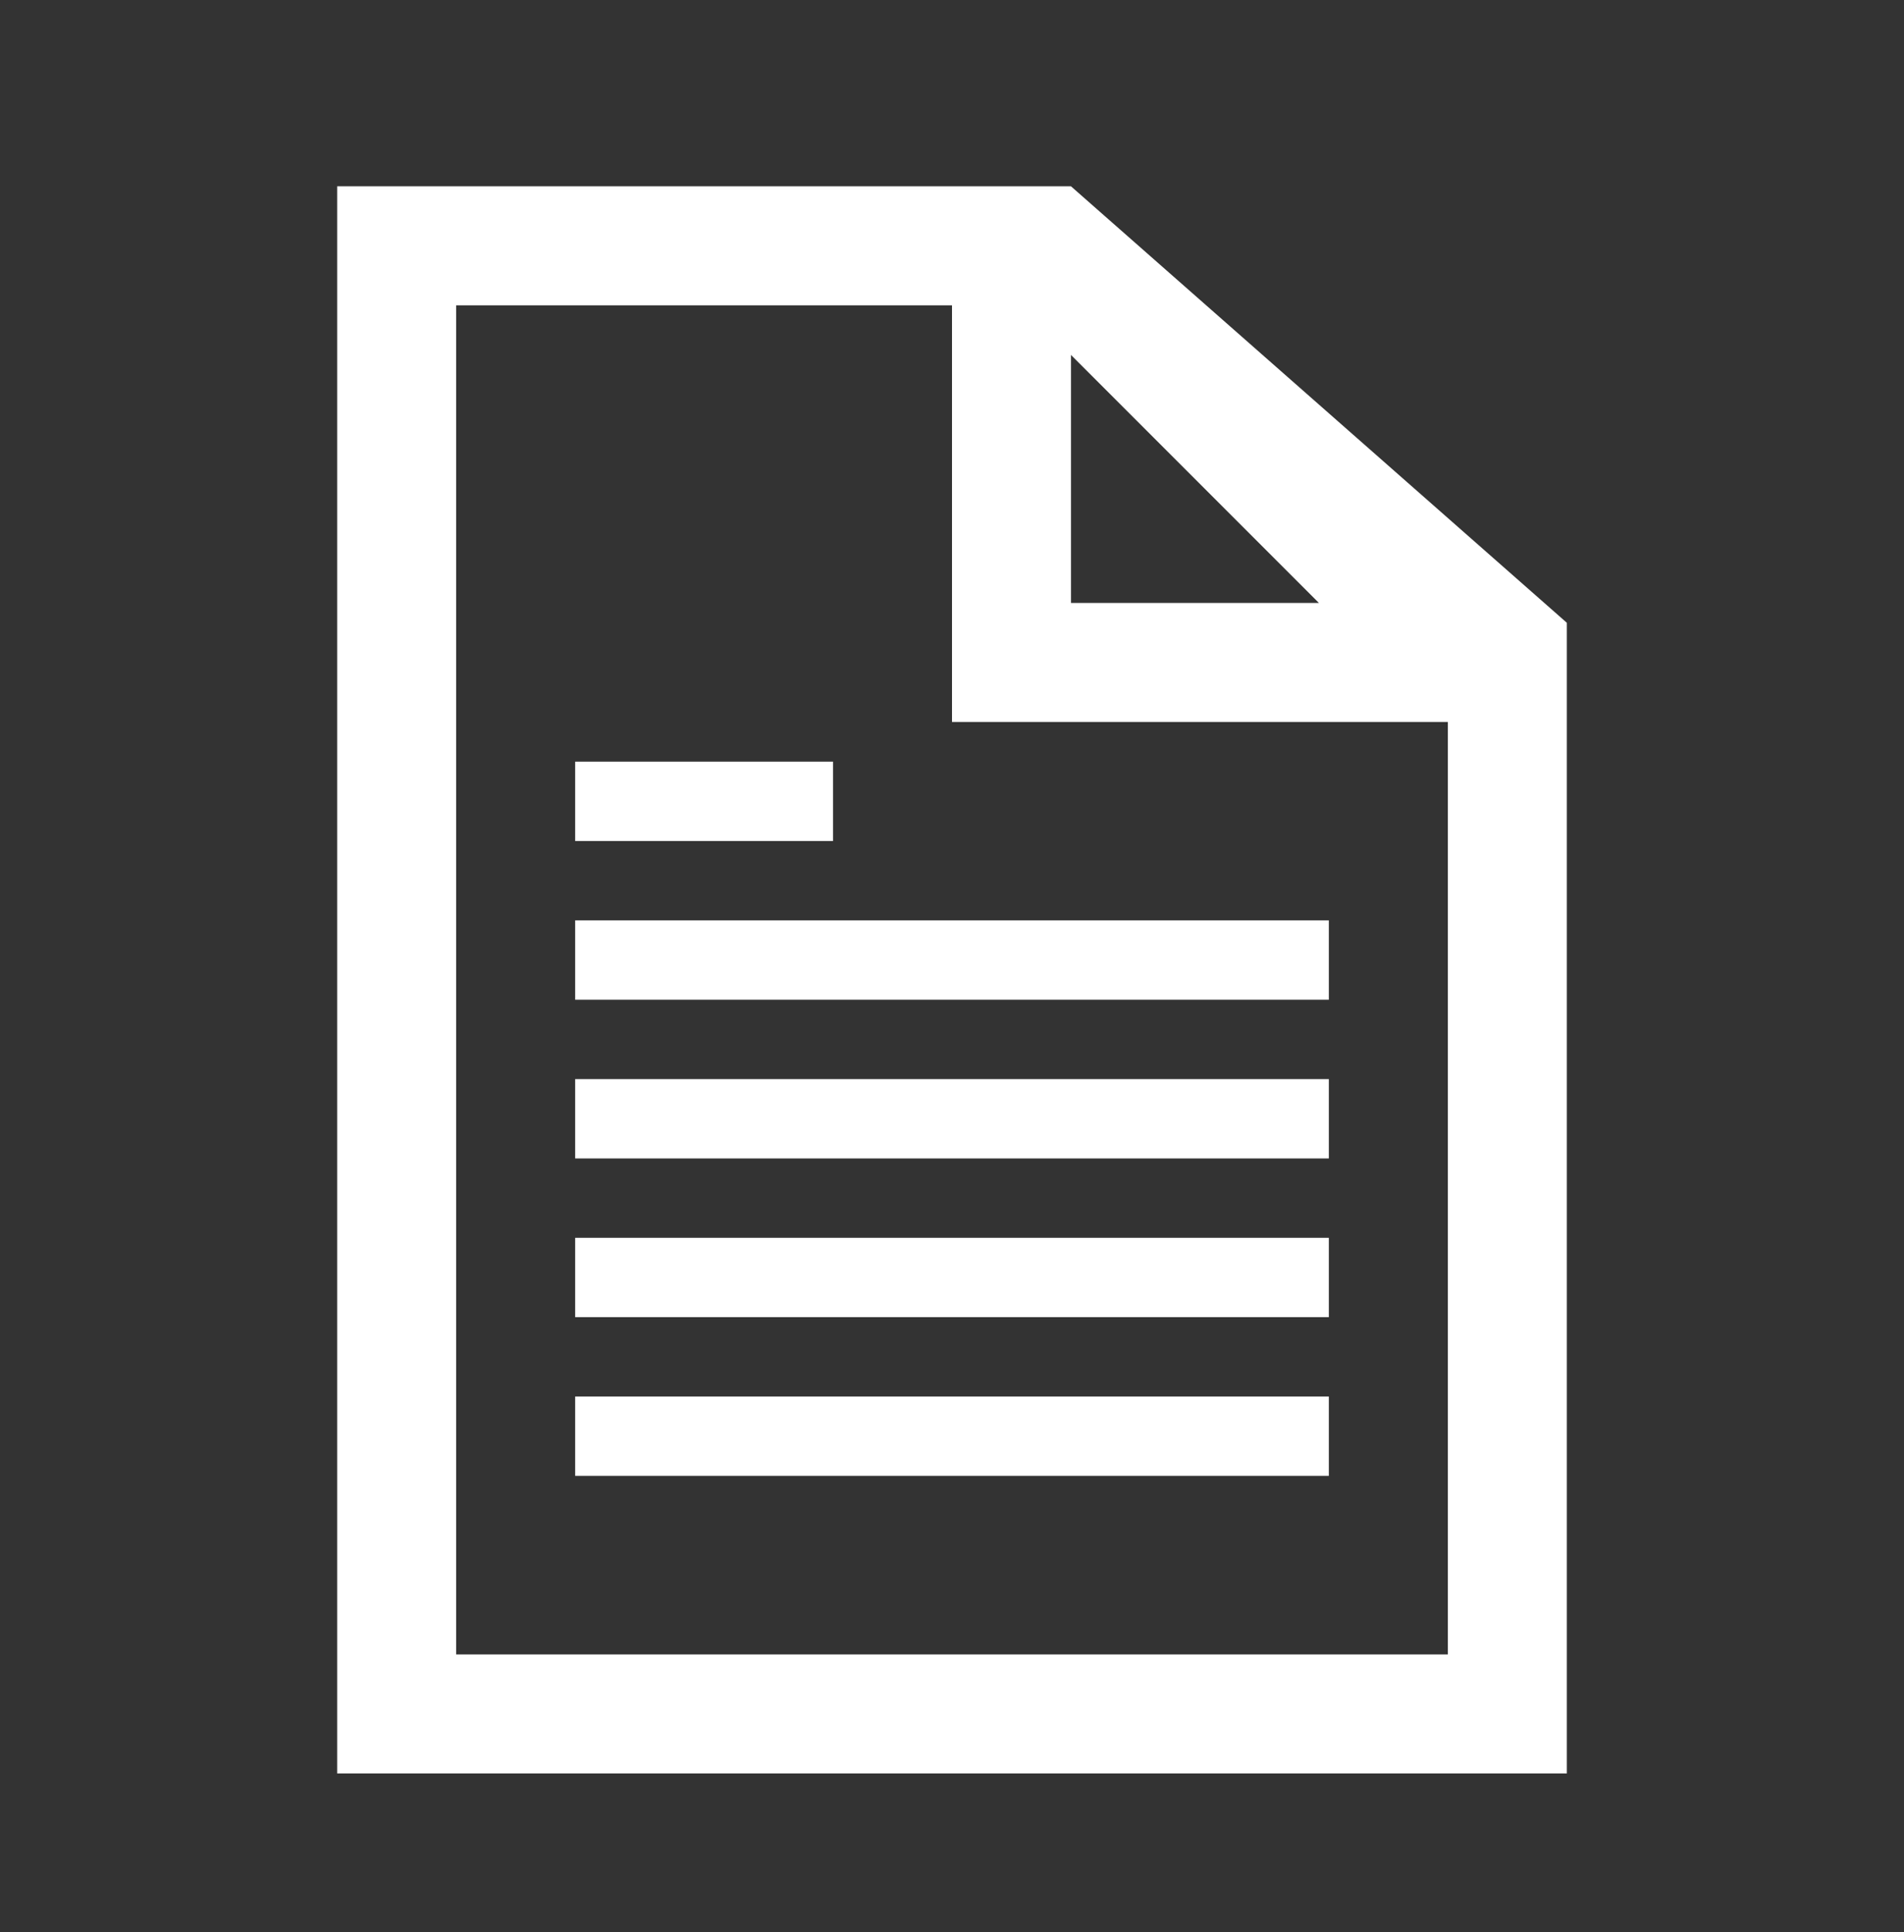
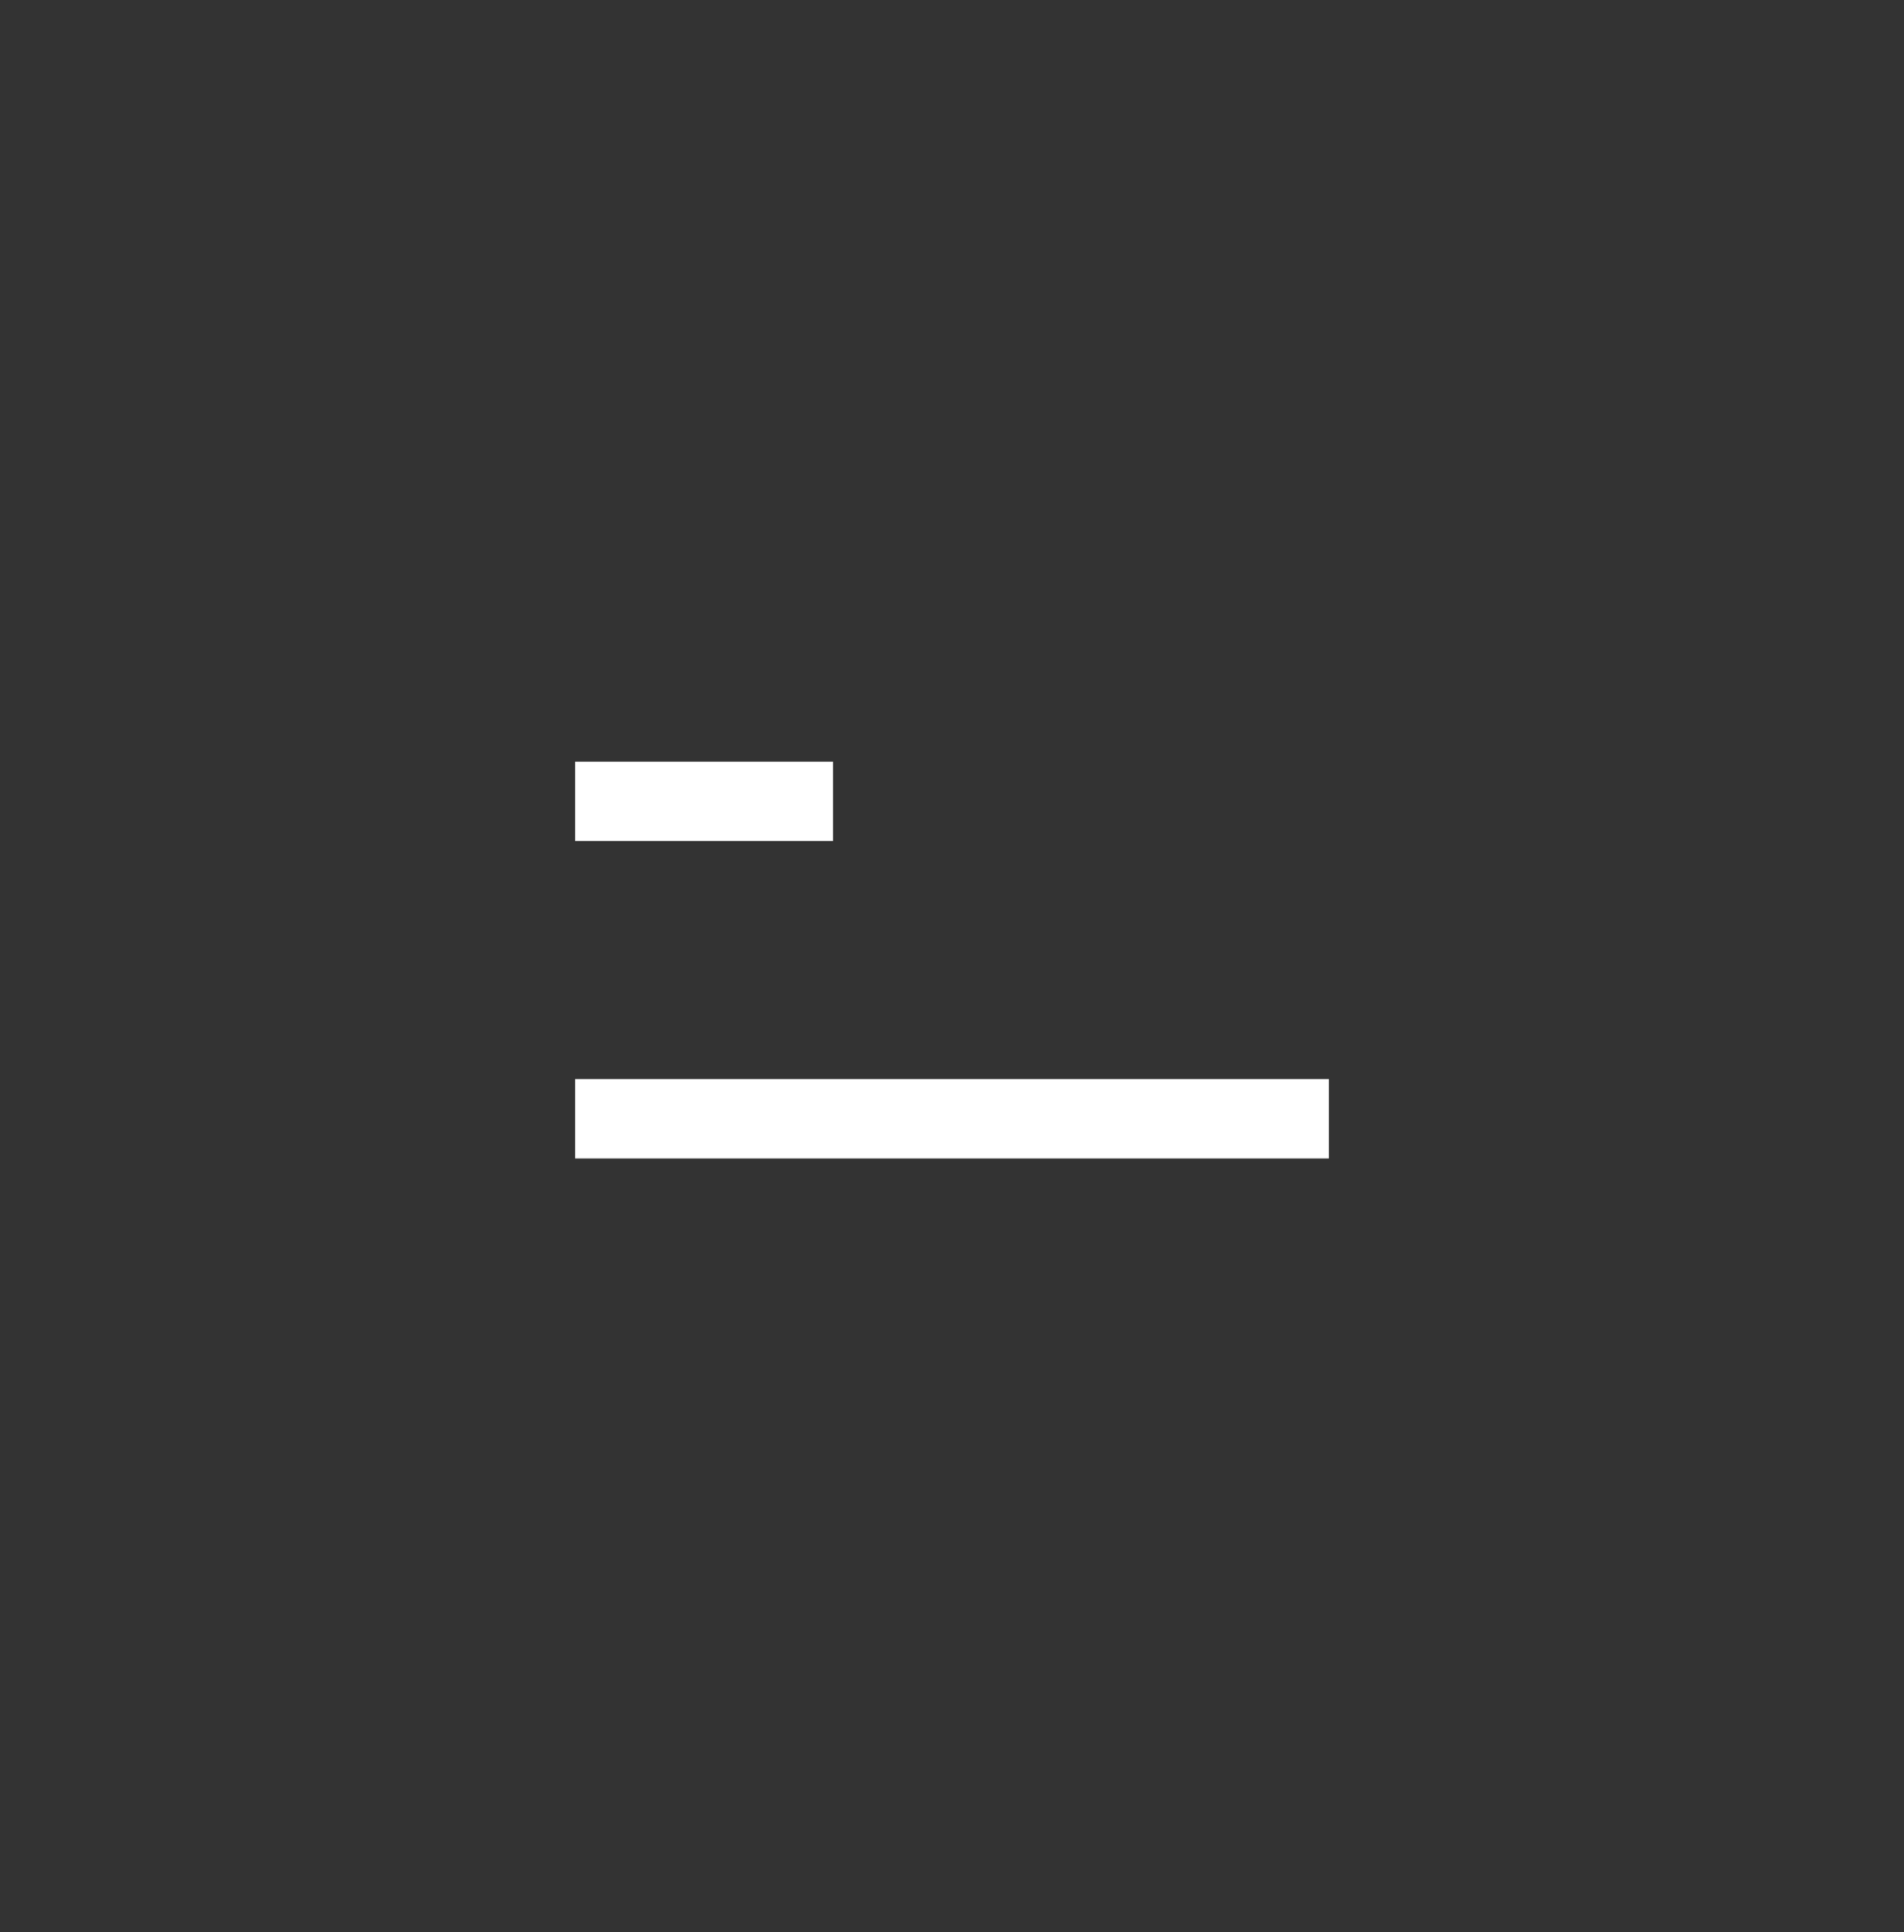
<svg xmlns="http://www.w3.org/2000/svg" width="69" height="70" xml:space="preserve" overflow="hidden">
  <rect width="100%" height="100%" fill="#333333" stroke="none" />
  <g transform="translate(-752 -376)">
    <g>
      <g>
        <g>
          <g>
-             <path d="M768.531 435.938 768.531 387.062 786.5 387.062 786.5 402.156 804.469 402.156 804.469 435.938 768.531 435.938ZM790.812 388.859 799.797 397.844 790.812 397.844 790.812 388.859ZM790.812 382.75 764.219 382.75 764.219 440.25 808.781 440.25 808.781 398.562 790.812 382.75Z" fill="#FFFFFF" fill-rule="nonzero" fill-opacity="1" />
-             <path d="M772.844 409.344 800.156 409.344 800.156 412.219 772.844 412.219Z" fill="#FFFFFF" fill-rule="nonzero" fill-opacity="1" />
            <path d="M772.844 403.594 782.188 403.594 782.188 406.469 772.844 406.469Z" fill="#FFFFFF" fill-rule="nonzero" fill-opacity="1" />
            <path d="M772.844 415.094 800.156 415.094 800.156 417.969 772.844 417.969Z" fill="#FFFFFF" fill-rule="nonzero" fill-opacity="1" />
-             <path d="M772.844 420.844 800.156 420.844 800.156 423.719 772.844 423.719Z" fill="#FFFFFF" fill-rule="nonzero" fill-opacity="1" />
-             <path d="M772.844 426.594 800.156 426.594 800.156 429.469 772.844 429.469Z" fill="#FFFFFF" fill-rule="nonzero" fill-opacity="1" />
          </g>
        </g>
      </g>
    </g>
  </g>
</svg>